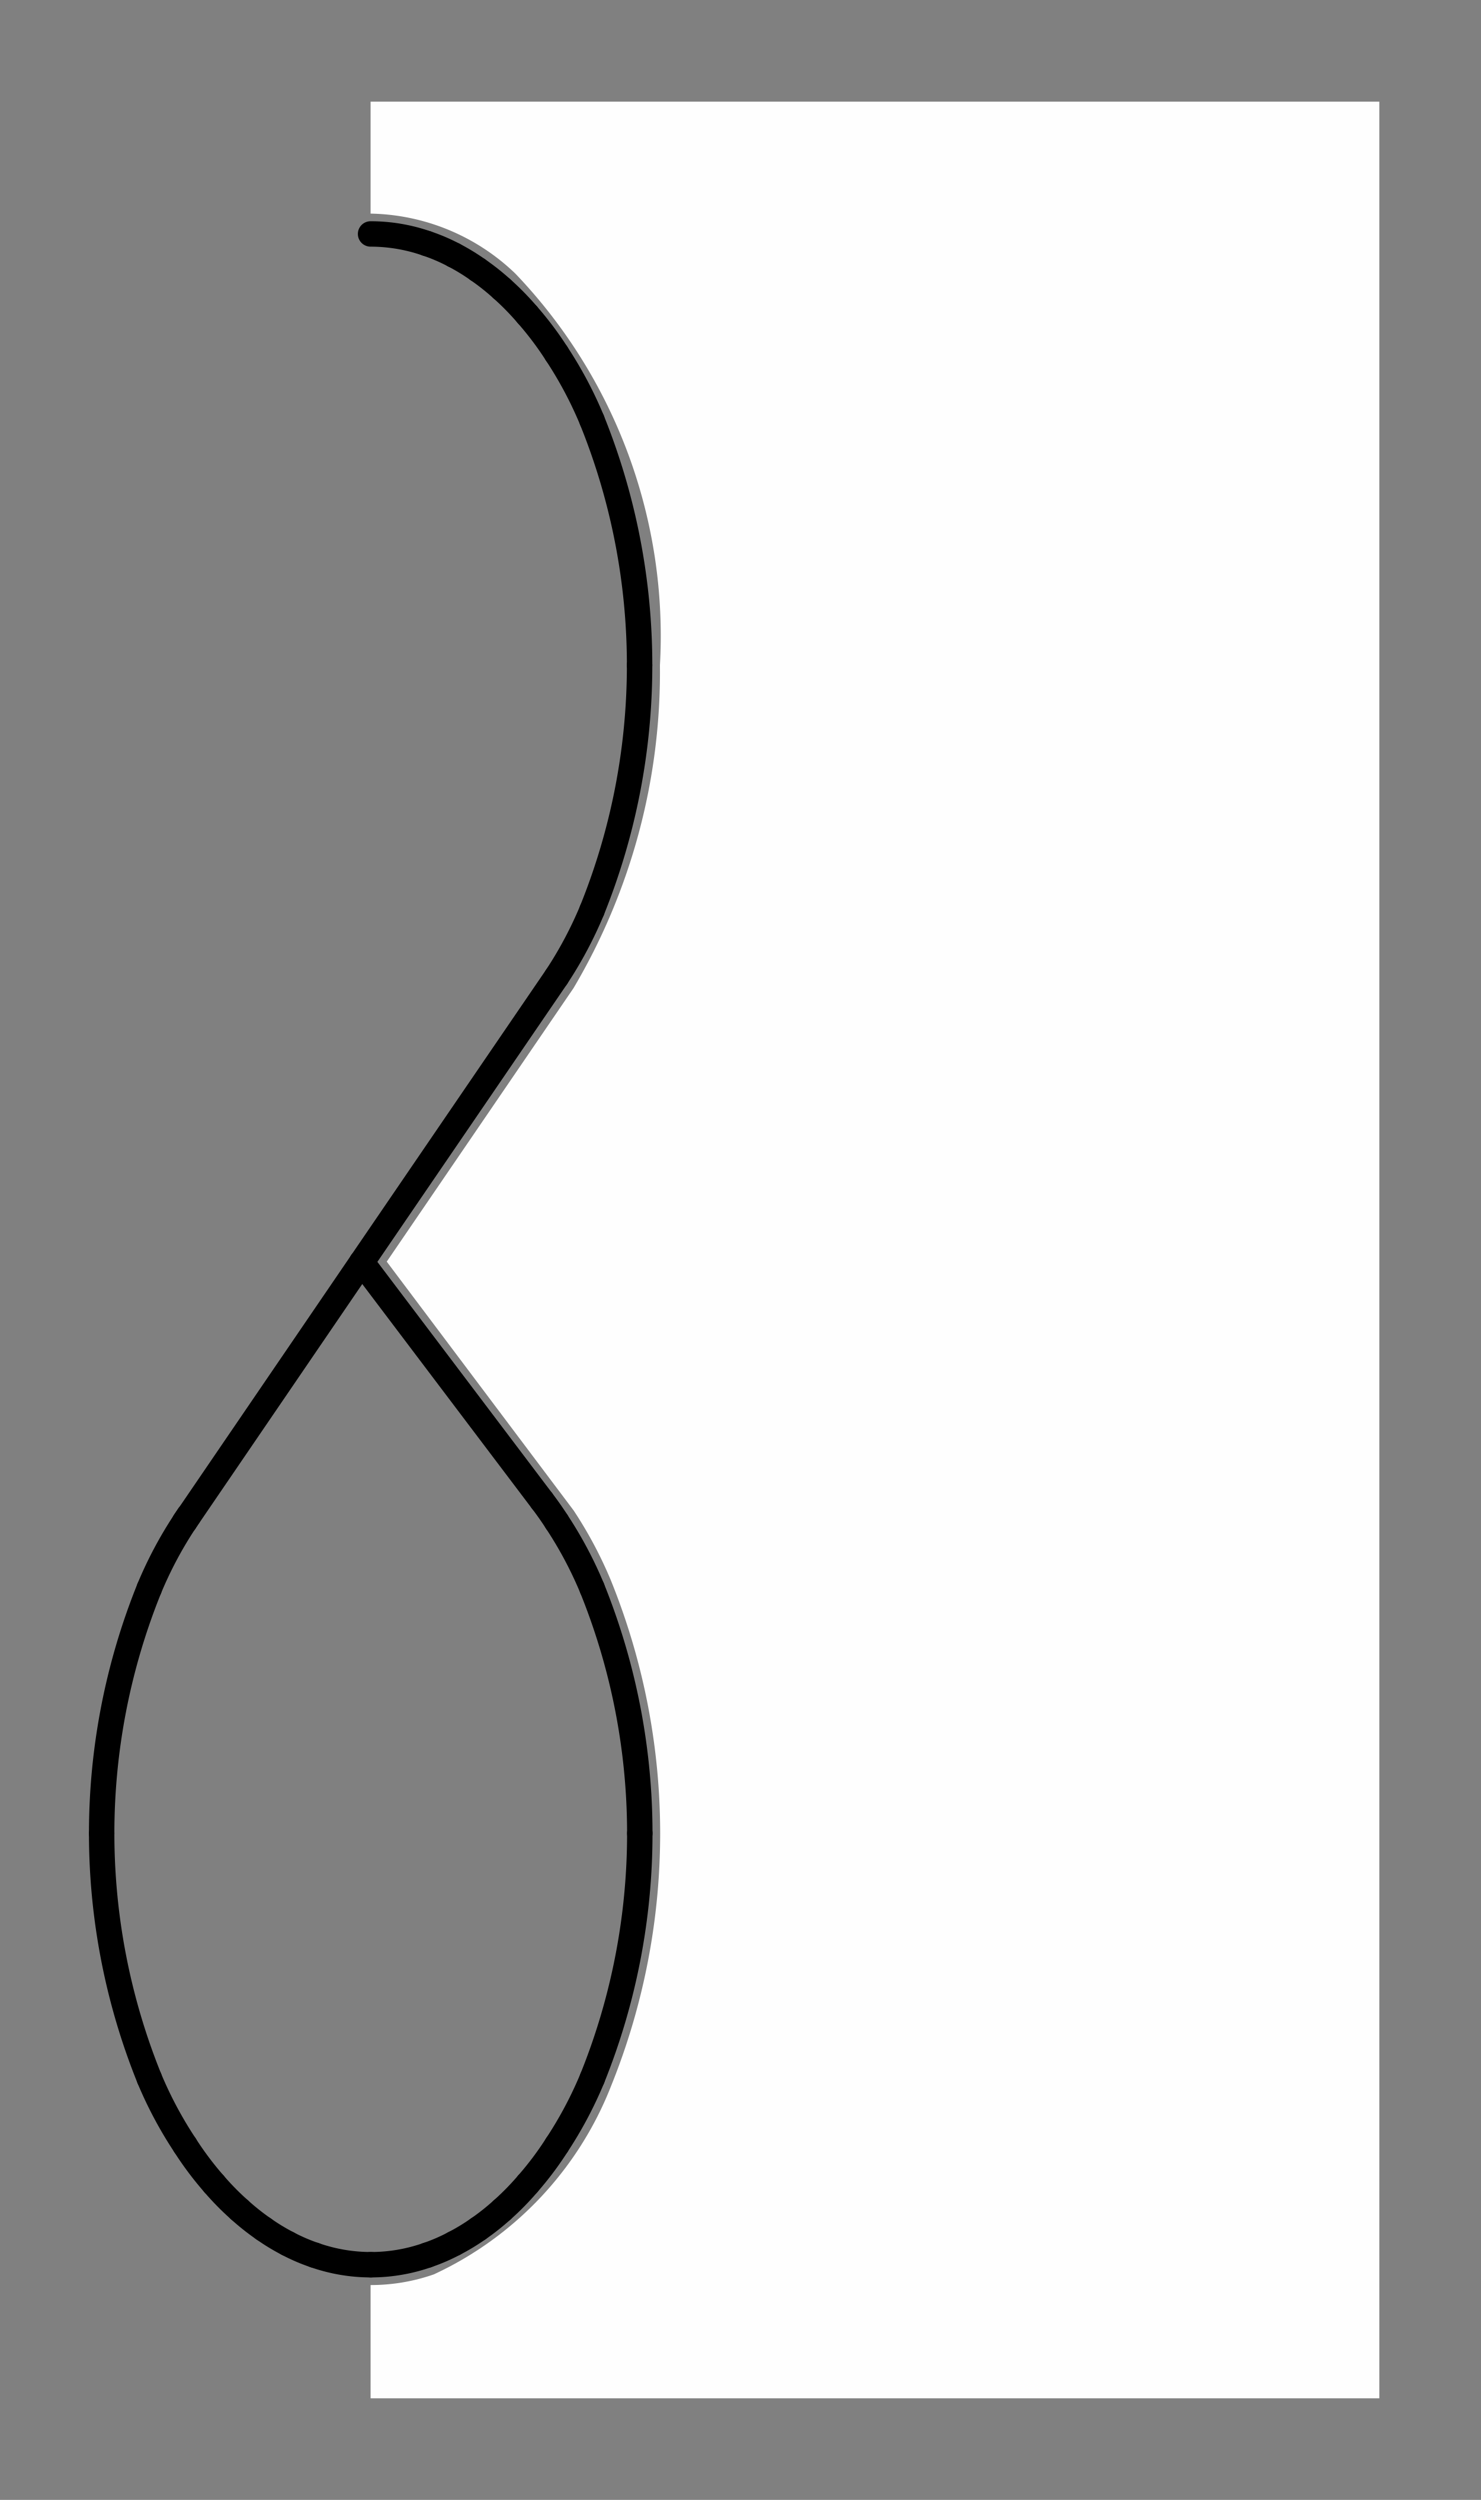
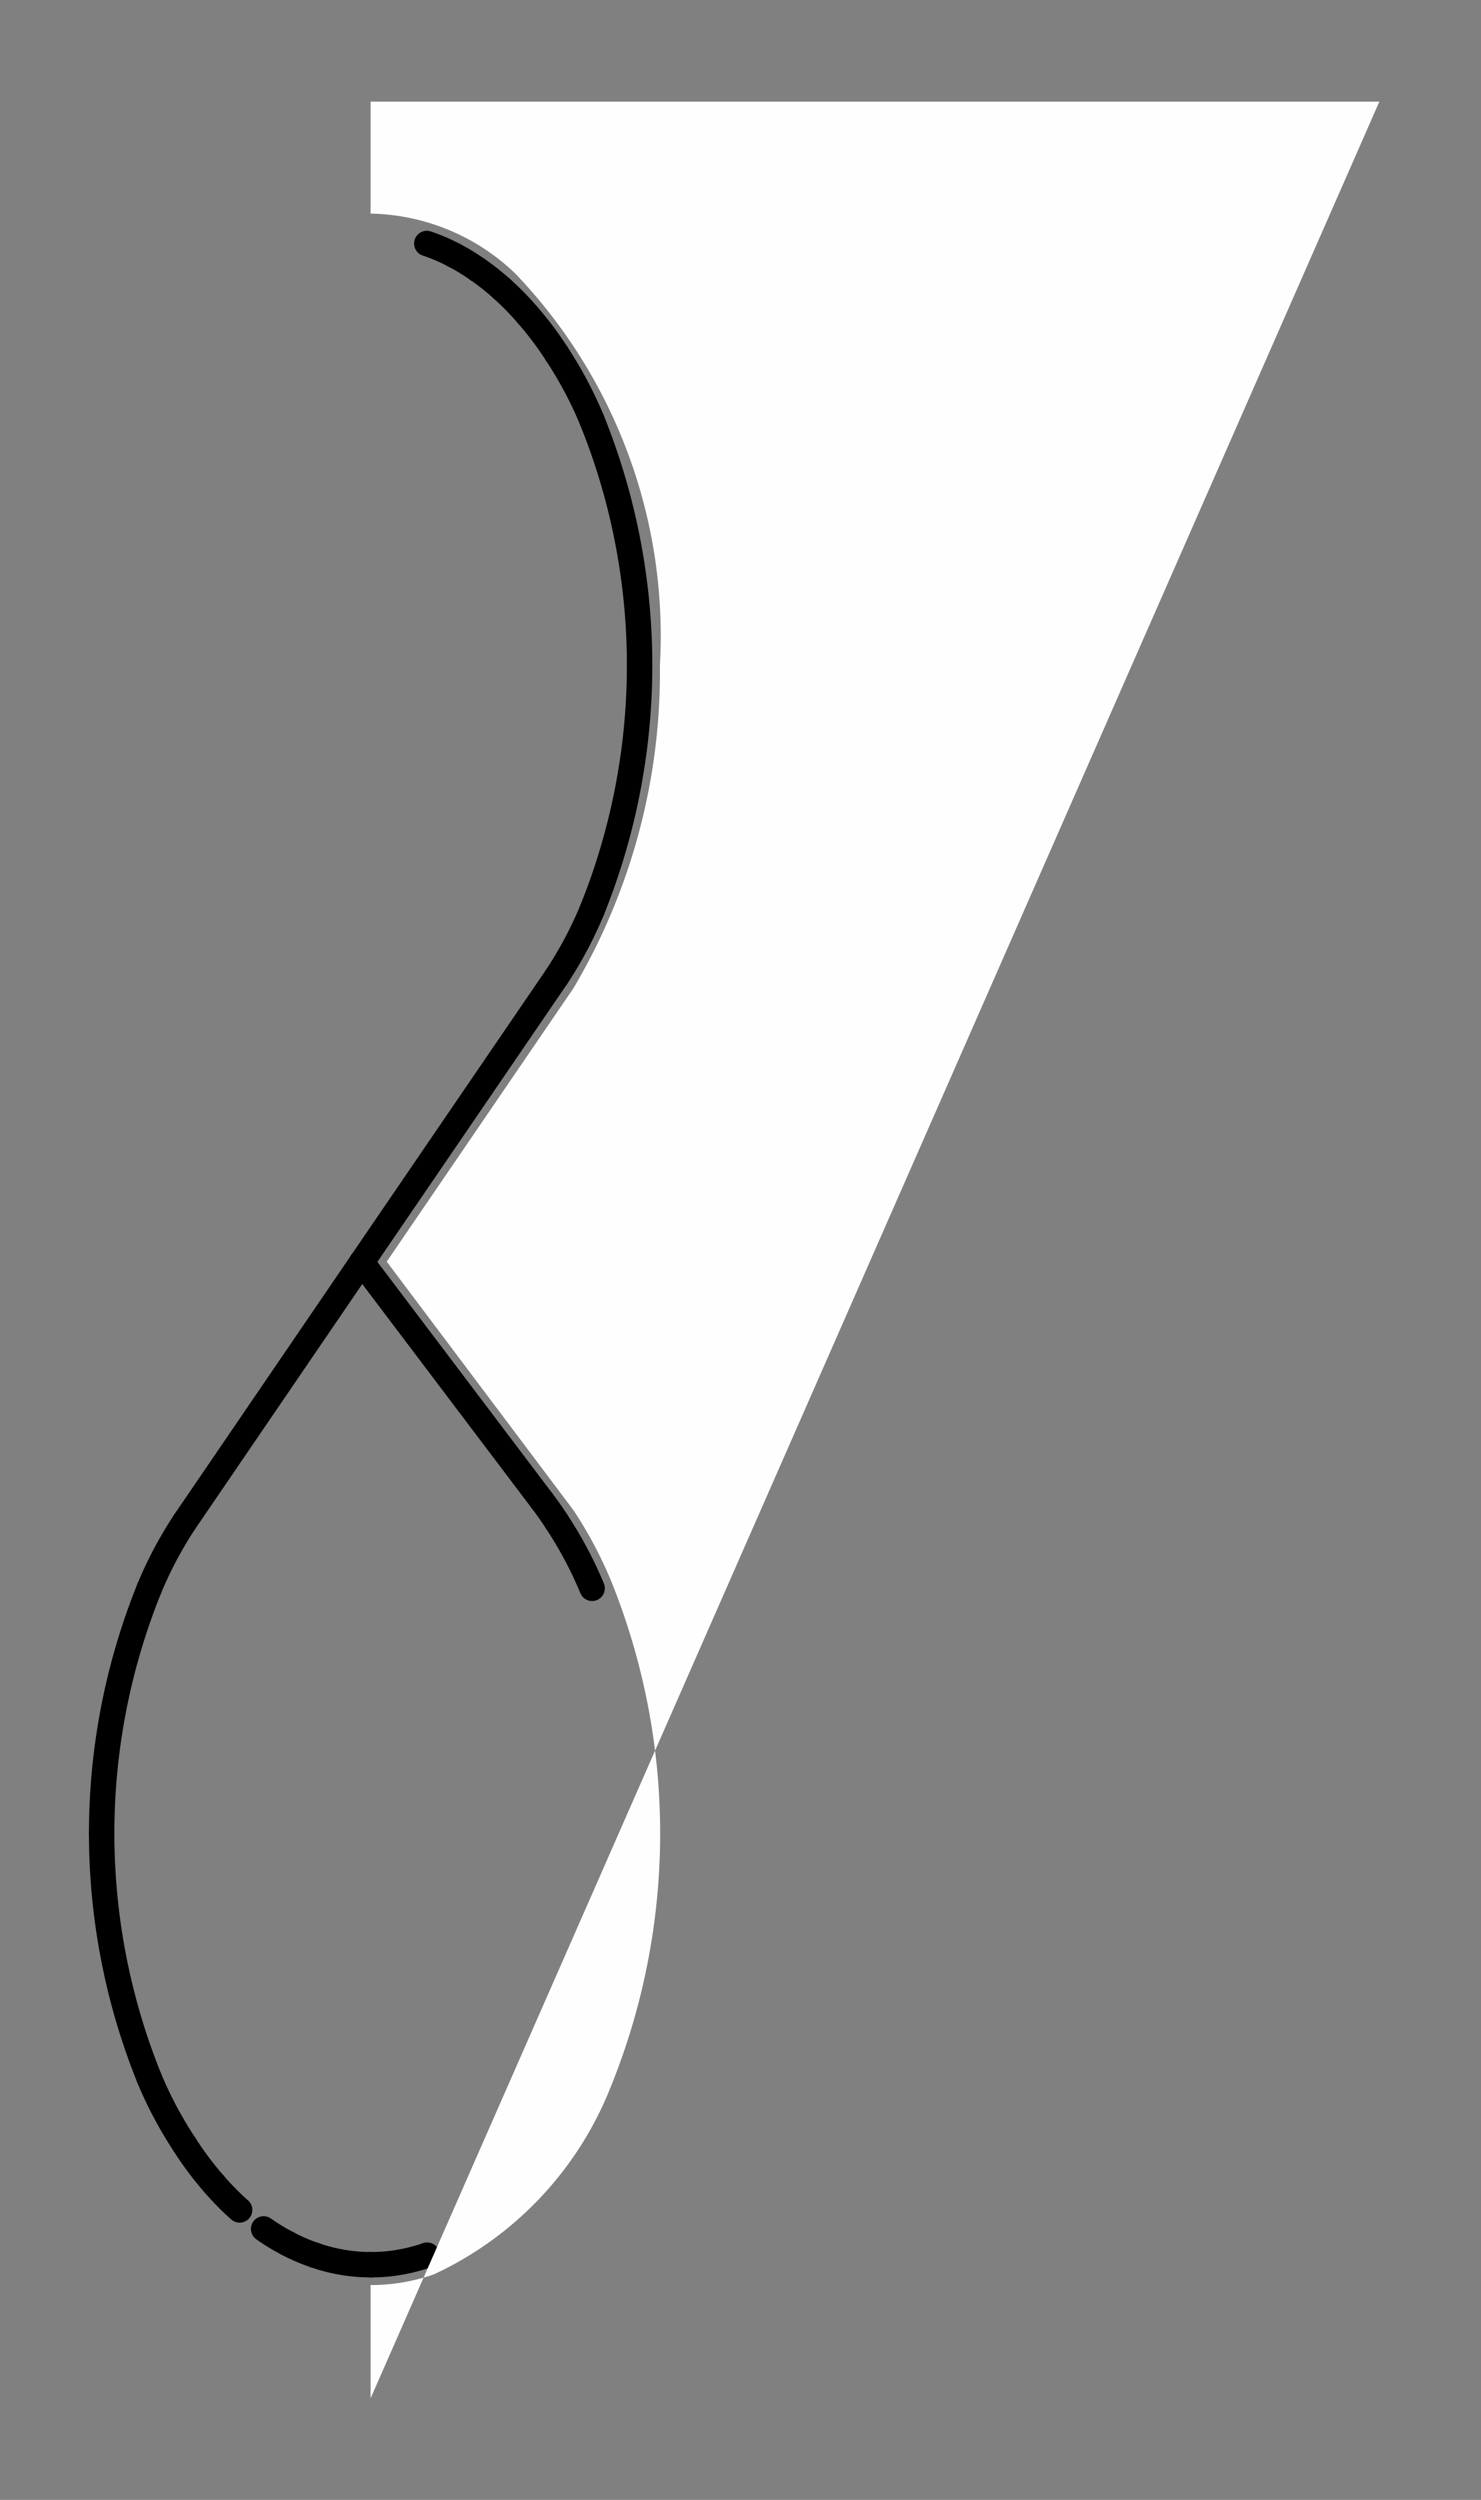
<svg xmlns="http://www.w3.org/2000/svg" width="14.567mm" height="24.588mm" viewBox="-12.582 -12.301 14.567 24.588" version="1.1" style="stroke-linecap:round;stroke-linejoin:round;fill:none">
  <rect x="-12.582" y="-12.301" width="14.567" height="24.588" fill="#808080" stroke="none" />
  <g transform="scale(1,-1)">
    <path d="M-7.108,2.692 A3.918,3.918 0 0,1 -6.759,3.348" style="stroke:#000000;stroke-width:0.25;" />
    <path d="M-6.759,3.348 A6.433,6.433 0 0,1 -6.291,5.758" style="stroke:#000000;stroke-width:0.25;" />
    <path d="M-6.291,5.758 A6.433,6.433 0 0,1 -6.759,8.167" style="stroke:#000000;stroke-width:0.25;" />
    <path d="M-6.759,8.167 A3.918,3.918 0 0,1 -7.108,8.824" style="stroke:#000000;stroke-width:0.25;" />
    <path d="M-7.108,8.824 A3.175,3.175 0 0,1 -7.395,9.205" style="stroke:#000000;stroke-width:0.25;" />
    <path d="M-7.395,9.205 A2.675,2.675 0 0,1 -7.646,9.461" style="stroke:#000000;stroke-width:0.25;" />
    <path d="M-7.646,9.461 A2.312,2.312 0 0,1 -7.882,9.648" style="stroke:#000000;stroke-width:0.25;" />
    <path d="M-7.882,9.648 A2.034,2.034 0 0,1 -8.118,9.792" style="stroke:#000000;stroke-width:0.25;" />
    <path d="M-8.118,9.792 A1.784,1.784 0 0,1 -8.384,9.906" style="stroke:#000000;stroke-width:0.25;" />
-     <path d="M-8.384,9.906 A1.68,1.68 0 0,1 -8.937,10" style="stroke:#000000;stroke-width:0.25;" />
-     <path d="M-10.725,-2.605 A3.175,3.175 0 0,1 -10.765,-2.666" style="stroke:#000000;stroke-width:0.25;" />
    <path d="M-10.765,-2.666 A3.918,3.918 0 0,1 -11.114,-3.323" style="stroke:#000000;stroke-width:0.25;" />
    <path d="M-11.114,-3.323 A6.433,6.433 0 0,1 -11.582,-5.732" style="stroke:#000000;stroke-width:0.25;" />
    <path d="M-11.582,-5.732 A6.433,6.433 0 0,1 -11.113,-8.142" style="stroke:#000000;stroke-width:0.25;" />
    <path d="M-11.113,-8.142 A3.918,3.918 0 0,1 -10.763,-8.798" style="stroke:#000000;stroke-width:0.25;" />
    <path d="M-10.763,-8.798 A3.175,3.175 0 0,1 -10.477,-9.179" style="stroke:#000000;stroke-width:0.25;" />
    <path d="M-10.477,-9.179 A2.675,2.675 0 0,1 -10.225,-9.435" style="stroke:#000000;stroke-width:0.25;" />
-     <path d="M-10.225,-9.435 A2.312,2.312 0 0,1 -9.989,-9.622" style="stroke:#000000;stroke-width:0.25;" />
    <path d="M-9.989,-9.622 A2.034,2.034 0 0,1 -9.752,-9.766" style="stroke:#000000;stroke-width:0.25;" />
    <path d="M-9.752,-9.766 A1.784,1.784 0 0,1 -9.487,-9.88" style="stroke:#000000;stroke-width:0.25;" />
    <path d="M-9.487,-9.88 A1.68,1.68 0 0,1 -8.934,-9.974" style="stroke:#000000;stroke-width:0.25;" />
    <path d="M-8.937,-9.974 A1.68,1.68 0 0,1 -8.381,-9.88" style="stroke:#000000;stroke-width:0.25;" />
-     <path d="M-8.381,-9.88 A1.784,1.784 0 0,1 -8.115,-9.765" style="stroke:#000000;stroke-width:0.25;" />
    <path d="M-8.115,-9.765 A2.034,2.034 0 0,1 -7.879,-9.622" style="stroke:#000000;stroke-width:0.25;" />
    <path d="M-7.879,-9.622 A2.312,2.312 0 0,1 -7.643,-9.435" style="stroke:#000000;stroke-width:0.25;" />
    <path d="M-7.643,-9.435 A2.675,2.675 0 0,1 -7.391,-9.178" style="stroke:#000000;stroke-width:0.25;" />
    <path d="M-7.391,-9.178 A3.175,3.175 0 0,1 -7.105,-8.797" style="stroke:#000000;stroke-width:0.25;" />
    <path d="M-7.105,-8.797 A3.918,3.918 0 0,1 -6.756,-8.14" style="stroke:#000000;stroke-width:0.25;" />
    <path d="M-6.756,-8.14 A6.433,6.433 0 0,1 -6.289,-5.731" style="stroke:#000000;stroke-width:0.25;" />
-     <path d="M-6.289,-5.731 A6.433,6.433 0 0,1 -6.758,-3.321" style="stroke:#000000;stroke-width:0.25;" />
    <path d="M-6.758,-3.321 A3.918,3.918 0 0,1 -7.107,-2.665" style="stroke:#000000;stroke-width:0.25;" />
    <path d="M-7.107,-2.665 A3.175,3.175 0 0,1 -7.251,-2.46" style="stroke:#000000;stroke-width:0.25;" />
    <path d="M-7.108,2.692 L-9.024,-0.114 " style="stroke:#000000;stroke-width:0.25;" />
    <path d="M-9.024,-0.114 L-7.251,-2.46 " style="stroke:#000000;stroke-width:0.25;" />
    <path d="M-10.765,-2.666 L-9.024,-0.114 " style="stroke:#000000;stroke-width:0.25;" />
-     <path d="M0.985,11.301 L-8.937,11.301 L-8.937,10.2 A2.108,2.108 0 0 0 -7.513,9.61 A5.154,5.154 0 0 0 -6.091,5.758 A6.104,6.104 0 0 0 -6.941,2.582 L-8.778,-0.108 L-6.94,-2.555 A4.118,4.118 0 0 0 -6.573,-3.244 A6.633,6.633 0 0 0 -6.571,-8.215 A3.415,3.415 0 0 0 -8.315,-10.069 A1.88,1.88 0 0 0 -8.937,-10.174 L-8.937,-11.288 L0.985,-11.288 Z" style="fill:#fefefe;fill-rule:evenodd;" />
+     <path d="M0.985,11.301 L-8.937,11.301 L-8.937,10.2 A2.108,2.108 0 0 0 -7.513,9.61 A5.154,5.154 0 0 0 -6.091,5.758 A6.104,6.104 0 0 0 -6.941,2.582 L-8.778,-0.108 L-6.94,-2.555 A4.118,4.118 0 0 0 -6.573,-3.244 A6.633,6.633 0 0 0 -6.571,-8.215 A3.415,3.415 0 0 0 -8.315,-10.069 A1.88,1.88 0 0 0 -8.937,-10.174 L-8.937,-11.288 Z" style="fill:#fefefe;fill-rule:evenodd;" />
  </g>
</svg>